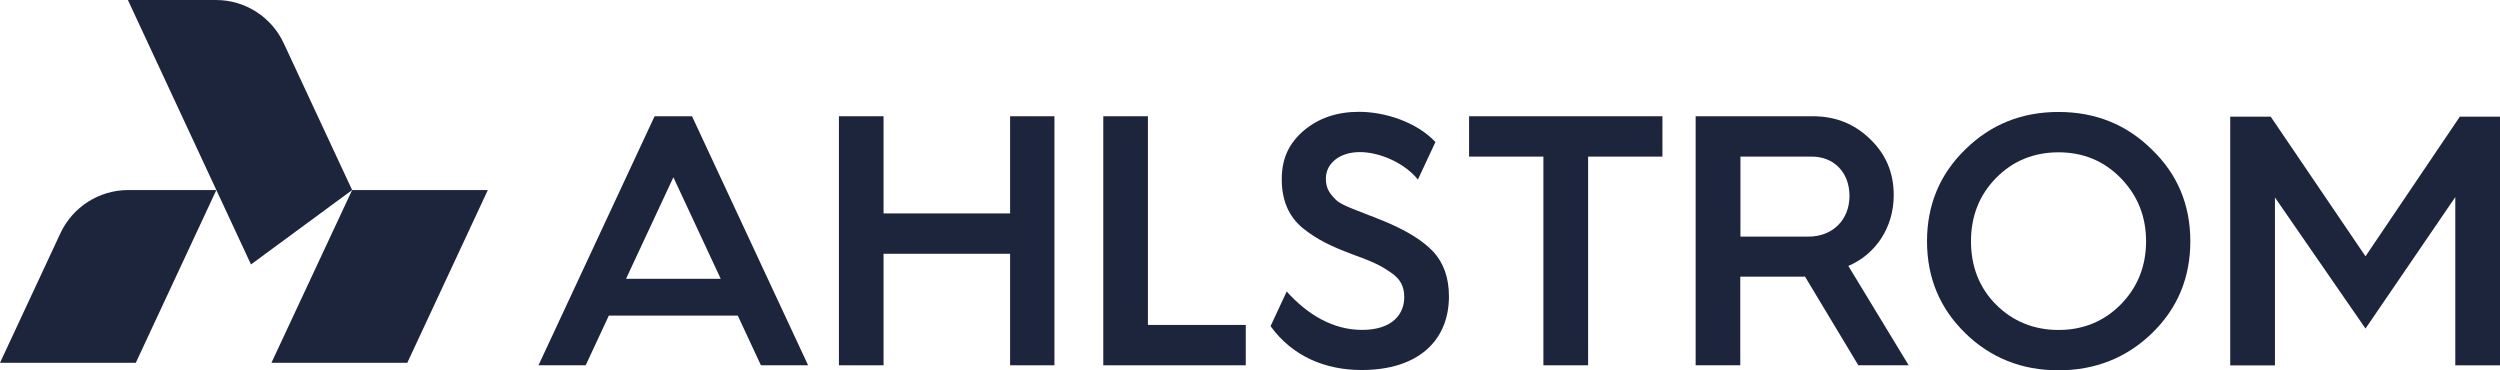
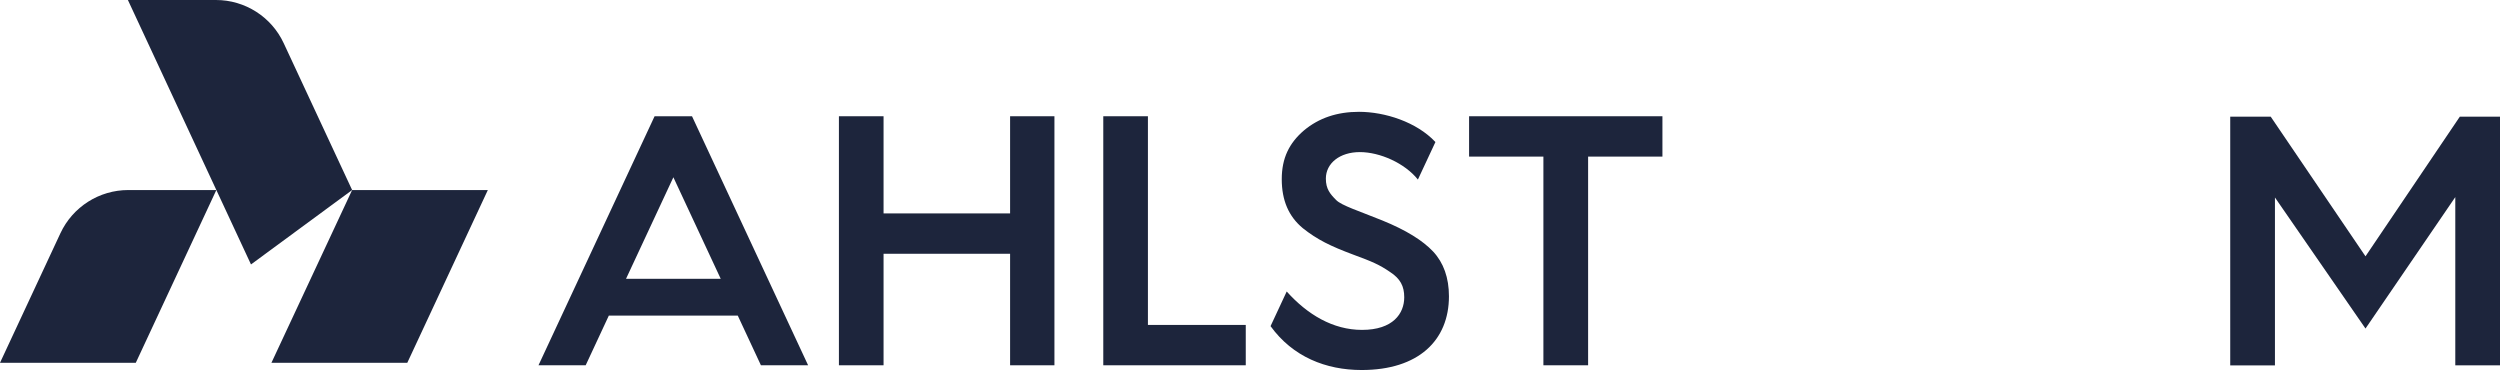
<svg xmlns="http://www.w3.org/2000/svg" id="Layer_2" data-name="Layer 2" viewBox="0 0 332.69 49.28">
  <defs>
    <style>
      .cls-1 {
        fill: #1d253c;
        stroke-width: 0px;
      }
    </style>
  </defs>
  <g id="svg8">
    <path id="path18" class="cls-1" d="M54.2,48.28l10.72-22.99h-18.06l-10.74,22.99h18.08" />
    <path id="path20" class="cls-1" d="M18.07,48.28l10.72-22.99h-11.72c-3.87,0-7.39,2.24-9.03,5.75L0,48.28h18.07" />
    <path id="path22" class="cls-1" d="M33.4,35.19L17.02,0h11.72c3.86,0,7.38,2.24,9.01,5.74l9.11,19.55-13.46,9.9" />
    <g>
      <g id="g36">
-         <path id="path38" class="cls-1" d="M265.62,40.53c2.23,2.23,5.04,3.38,8.32,3.38s6.04-1.14,8.27-3.38c2.24-2.28,3.38-5.09,3.38-8.42s-1.14-6.13-3.38-8.42c-2.23-2.28-4.99-3.42-8.27-3.42s-6.09,1.14-8.32,3.42c-2.23,2.28-3.33,5.09-3.33,8.42s1.1,6.18,3.33,8.42ZM261.53,44.33c-3.38-3.28-5.09-7.37-5.09-12.22s1.71-8.94,5.09-12.22c3.38-3.33,7.51-4.99,12.41-4.99s9.04,1.66,12.41,4.99c3.42,3.28,5.13,7.37,5.13,12.22s-1.71,8.94-5.09,12.22c-3.38,3.28-7.56,4.95-12.46,4.95s-9.03-1.66-12.41-4.95" />
-       </g>
+         </g>
      <g id="g40">
        <path id="path42" class="cls-1" d="M296.79,15.53h5.39l12.61,18.58,12.55-18.58h5.35v33.09h-5.95v-22.39l-11.95,17.49-12.05-17.44v22.35h-5.95V15.53" />
      </g>
      <path id="path44" class="cls-1" d="M111.64,48.61V15.47h5.94v12.93h16.84v-12.93h5.9v33.14h-5.9v-14.84h-16.84v14.84h-5.94" />
      <g id="g46">
        <path id="path48" class="cls-1" d="M205.39,48.61v-27.77h-9.89v-5.37h25.73v5.37h-9.89v27.77h-5.94" />
      </g>
      <g id="g50">
-         <path id="path52" class="cls-1" d="M231.6,31.49h9.05c3.23,0,5.47-2.23,5.47-5.42s-2.14-5.23-4.99-5.23h-9.52v10.65ZM225.65,48.61V15.47h15.61c2.99,0,5.51,1,7.61,3.04,2.09,2,3.14,4.47,3.14,7.46,0,4.33-2.43,7.89-6.04,9.42l8.03,13.22h-6.7l-7.09-11.79h-8.62v11.79h-5.94" />
-       </g>
+         </g>
      <path id="path62" class="cls-1" d="M83.31,37.1l6.3-13.51,6.3,13.51h-12.6ZM87.11,15.47l-15.45,33.14h6.28l3.08-6.61h17.16l3.08,6.61h6.28l-15.45-33.14h-4.99" />
      <path id="path70" class="cls-1" d="M146.82,48.61V15.47h5.94v27.77h13.02v5.37h-18.96" />
      <g id="g76">
        <path id="path78" class="cls-1" d="M188.7,23.91c-1.76-2.21-5.08-3.67-7.74-3.67s-4.52,1.48-4.52,3.53c0,1.38.57,2.05,1.38,2.86.72.72,3,1.44,6.14,2.71,3.15,1.28,5.38,2.67,6.76,4.14,1.38,1.48,2.1,3.48,2.1,5.95,0,5.86-4.05,9.81-11.62,9.81-4.76,0-9.17-1.76-12.12-5.84l2.15-4.61c2.75,3.07,6.16,5.11,10.02,5.11,4.14,0,5.62-2.19,5.62-4.34,0-1.48-.52-2.48-1.91-3.38-1.38-.95-2.38-1.38-4.86-2.29-3.05-1.14-4.81-2-6.72-3.52-1.9-1.57-2.81-3.72-2.81-6.53s1-4.81,2.95-6.48c2-1.67,4.43-2.48,7.33-2.48,3.44,0,7.67,1.35,10.17,4.02l-2.33,4.99" />
      </g>
    </g>
  </g>
</svg>